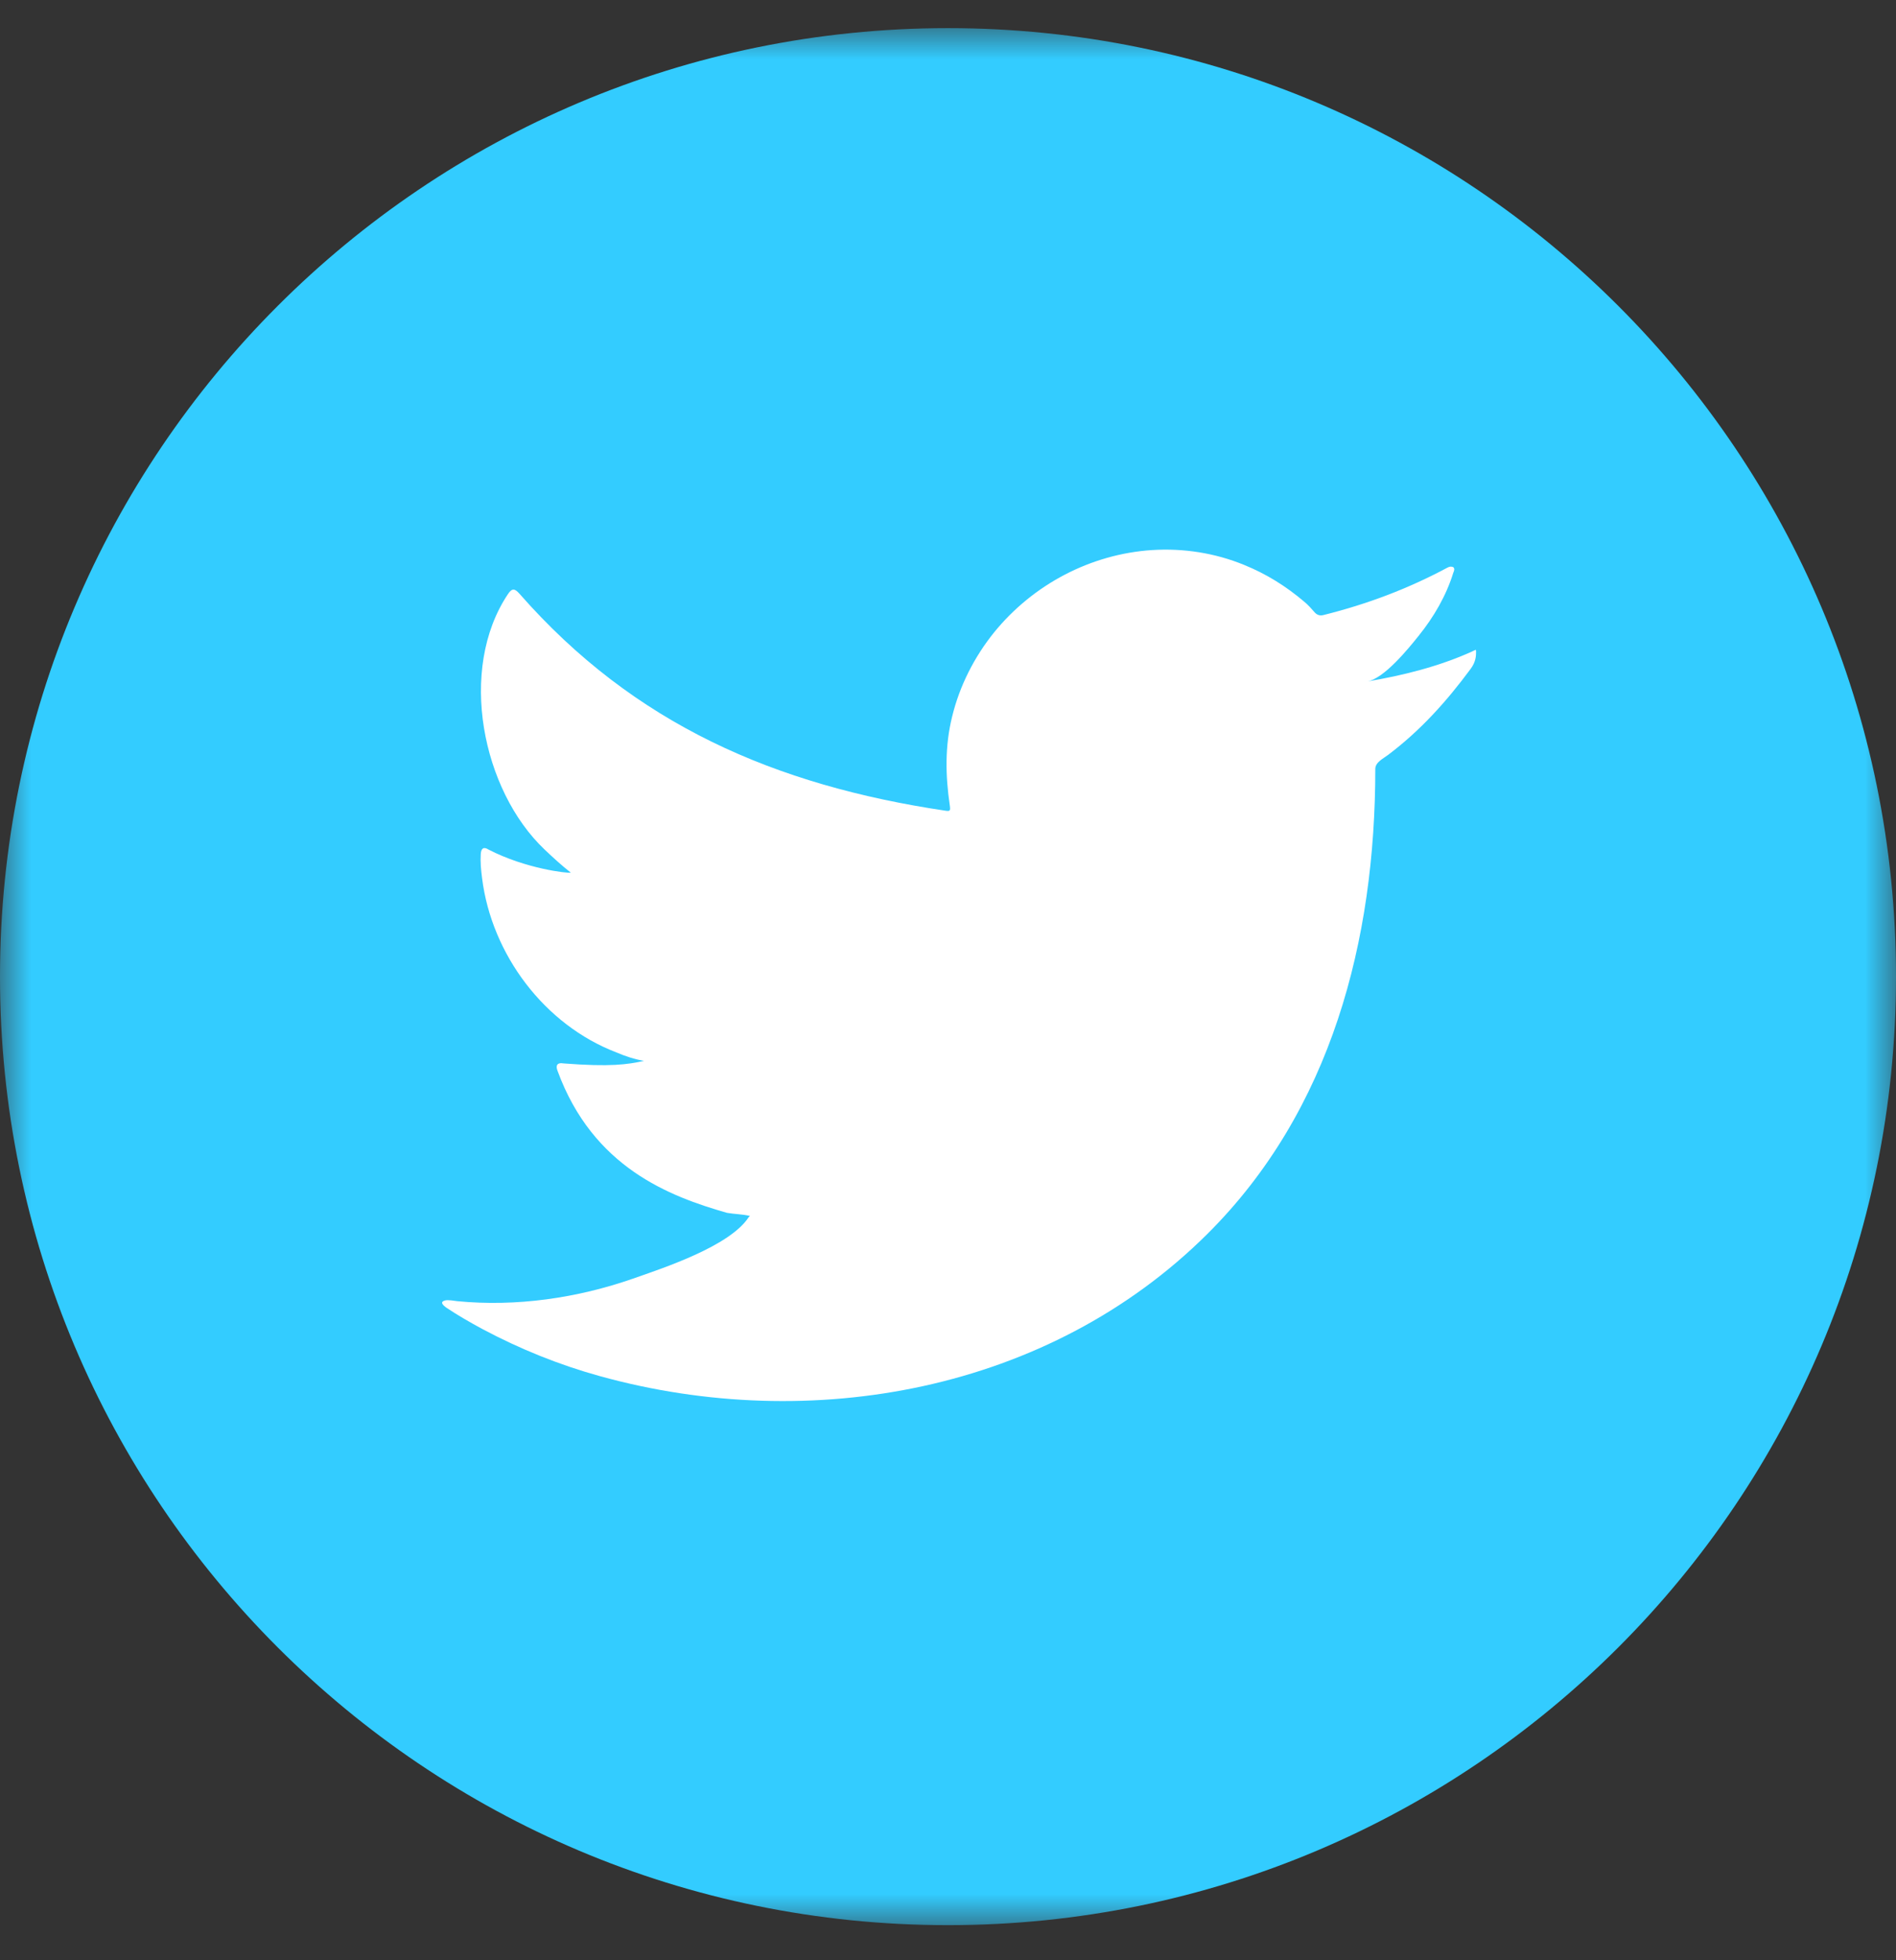
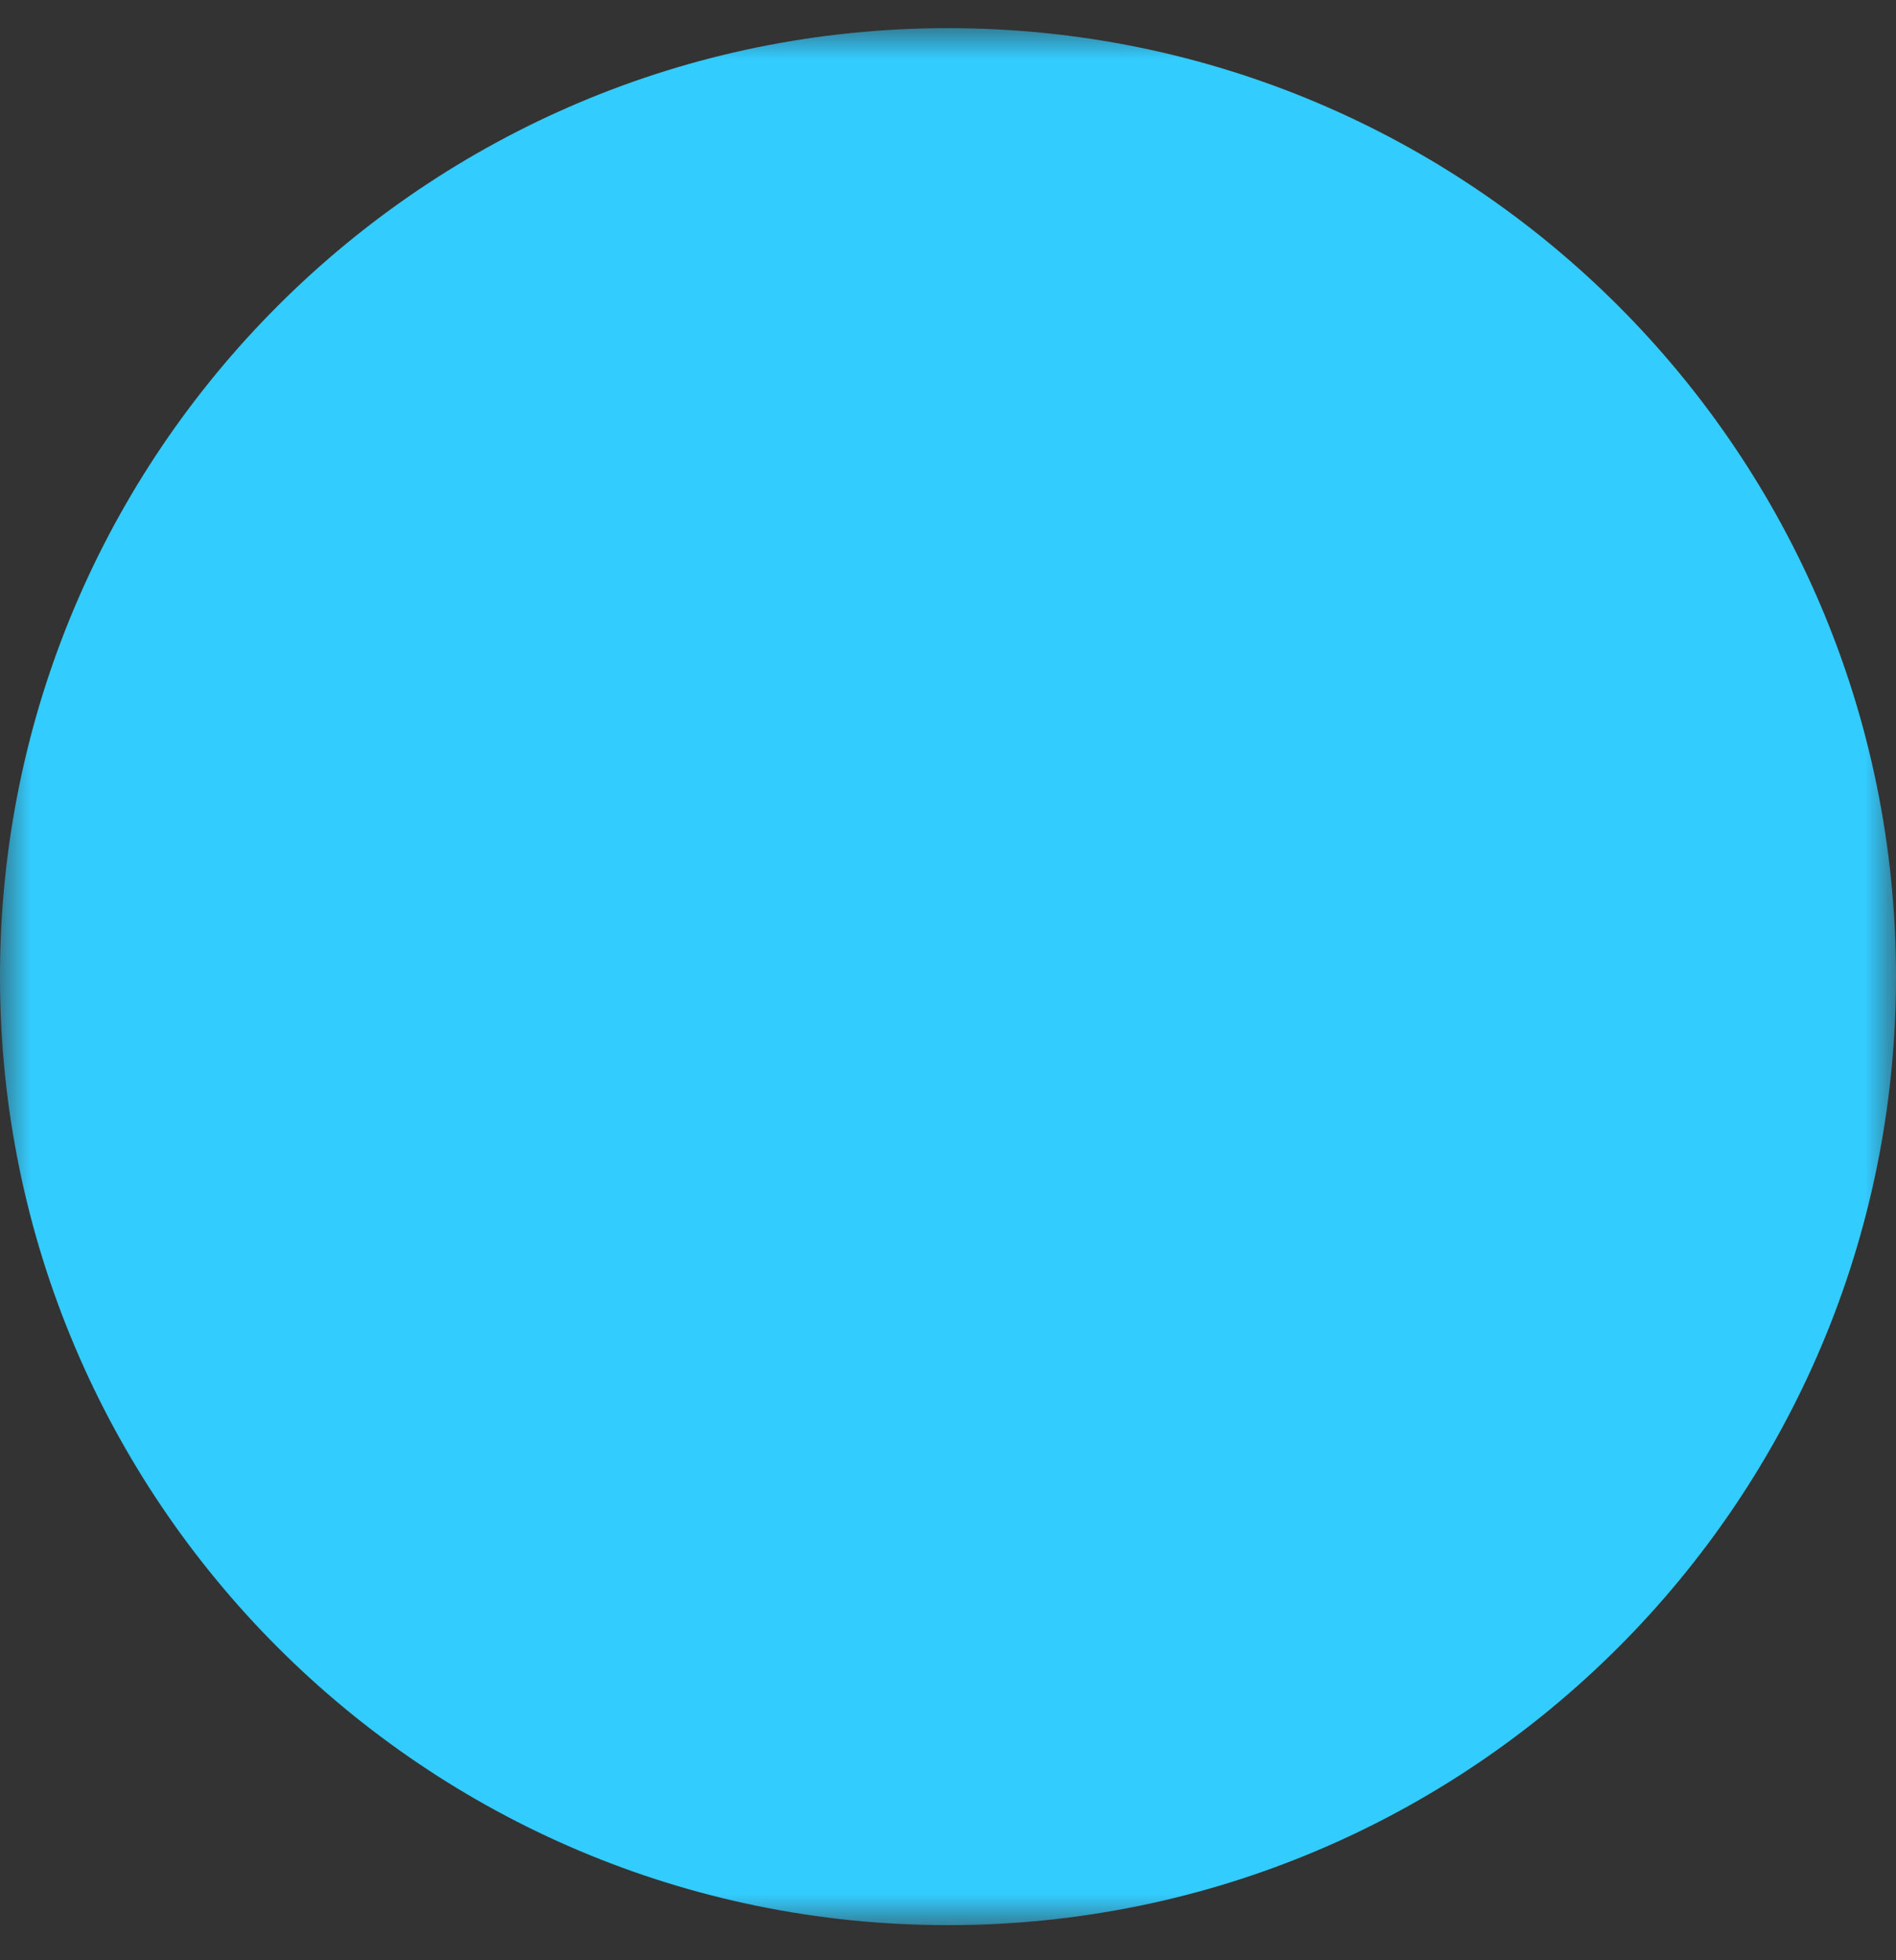
<svg xmlns="http://www.w3.org/2000/svg" xmlns:xlink="http://www.w3.org/1999/xlink" width="30px" height="31px" viewBox="0 0 30 31" version="1.1">
  <rect x="0" y="0" width="30" height="31" fill="#333333" stroke="none" />
  <title>685DE91C-0CEE-4756-AA51-BF89A43C3859</title>
  <defs>
    <polygon id="path-1" points="0 0 30 0 30 30 0 30" />
  </defs>
  <g id="Page-1" stroke="none" stroke-width="1" fill="none" fill-rule="evenodd">
    <g id="Homepage---Desktop" transform="translate(-963, -6986)">
      <g id="Hero_Footer" transform="translate(0, 6501)">
        <g id="Group-17" transform="translate(749, 485.445)">
          <g id="Group-11" transform="translate(114, 0)">
            <g id="Group-6-Copy-2" transform="translate(100, 0)">
              <g id="Group-3">
                <mask id="mask-2" fill="white">
                  <use xlink:href="#path-1" />
                </mask>
                <g id="Clip-2" />
                <path d="M30,15 C30,23.284 23.285,30 15,30 C6.716,30 -0,23.284 -0,15 C-0,6.716 6.716,0 15,0 C23.285,0 30,6.716 30,15" id="Fill-1" fill="#33CCFF" mask="url(#mask-2)" />
              </g>
-               <path d="M23.288,9.86 C22.768,10.095 22.194,10.238 21.633,10.332 C21.9,10.288 22.29,9.806 22.446,9.611 C22.686,9.314 22.884,8.975 22.996,8.61 C23.01,8.581 23.021,8.545 22.993,8.523 C22.956,8.509 22.933,8.517 22.904,8.531 C22.279,8.866 21.632,9.109 20.943,9.281 C20.886,9.296 20.843,9.281 20.808,9.246 C20.751,9.181 20.697,9.12 20.636,9.07 C20.346,8.824 20.036,8.631 19.686,8.489 C19.226,8.3 18.723,8.222 18.228,8.254 C17.747,8.285 17.273,8.421 16.846,8.644 C16.417,8.868 16.035,9.18 15.73,9.555 C15.416,9.944 15.183,10.402 15.065,10.889 C14.949,11.359 14.959,11.823 15.029,12.297 C15.04,12.376 15.032,12.387 14.961,12.376 C12.267,11.975 10.034,11.011 8.221,8.946 C8.142,8.856 8.1,8.856 8.036,8.952 C7.242,10.141 7.627,12.052 8.618,12.991 C8.75,13.116 8.886,13.241 9.032,13.356 C8.978,13.367 8.319,13.294 7.731,12.991 C7.653,12.941 7.613,12.97 7.607,13.059 C7.599,13.188 7.61,13.305 7.628,13.445 C7.78,14.65 8.615,15.765 9.758,16.2 C9.893,16.258 10.043,16.308 10.19,16.332 C9.93,16.389 9.661,16.43 8.914,16.372 C8.822,16.355 8.786,16.4 8.822,16.49 C9.383,18.02 10.595,18.475 11.502,18.735 C11.623,18.756 11.744,18.756 11.866,18.784 C11.859,18.795 11.852,18.795 11.845,18.806 C11.544,19.264 10.5,19.606 10.015,19.776 C9.131,20.084 8.169,20.223 7.234,20.132 C7.085,20.11 7.054,20.112 7.013,20.132 C6.972,20.156 7.008,20.193 7.056,20.231 C7.245,20.357 7.439,20.468 7.635,20.574 C8.228,20.889 8.846,21.139 9.493,21.318 C12.833,22.241 16.594,21.562 19.102,19.071 C21.071,17.115 21.761,14.416 21.761,11.715 C21.761,11.61 21.887,11.551 21.961,11.495 C22.473,11.11 22.887,10.65 23.268,10.135 C23.355,10.02 23.355,9.917 23.355,9.875 L23.355,9.86 C23.355,9.817 23.355,9.83 23.288,9.86" id="Fill-4" fill="#FFFFFF" />
            </g>
          </g>
        </g>
      </g>
    </g>
  </g>
</svg>